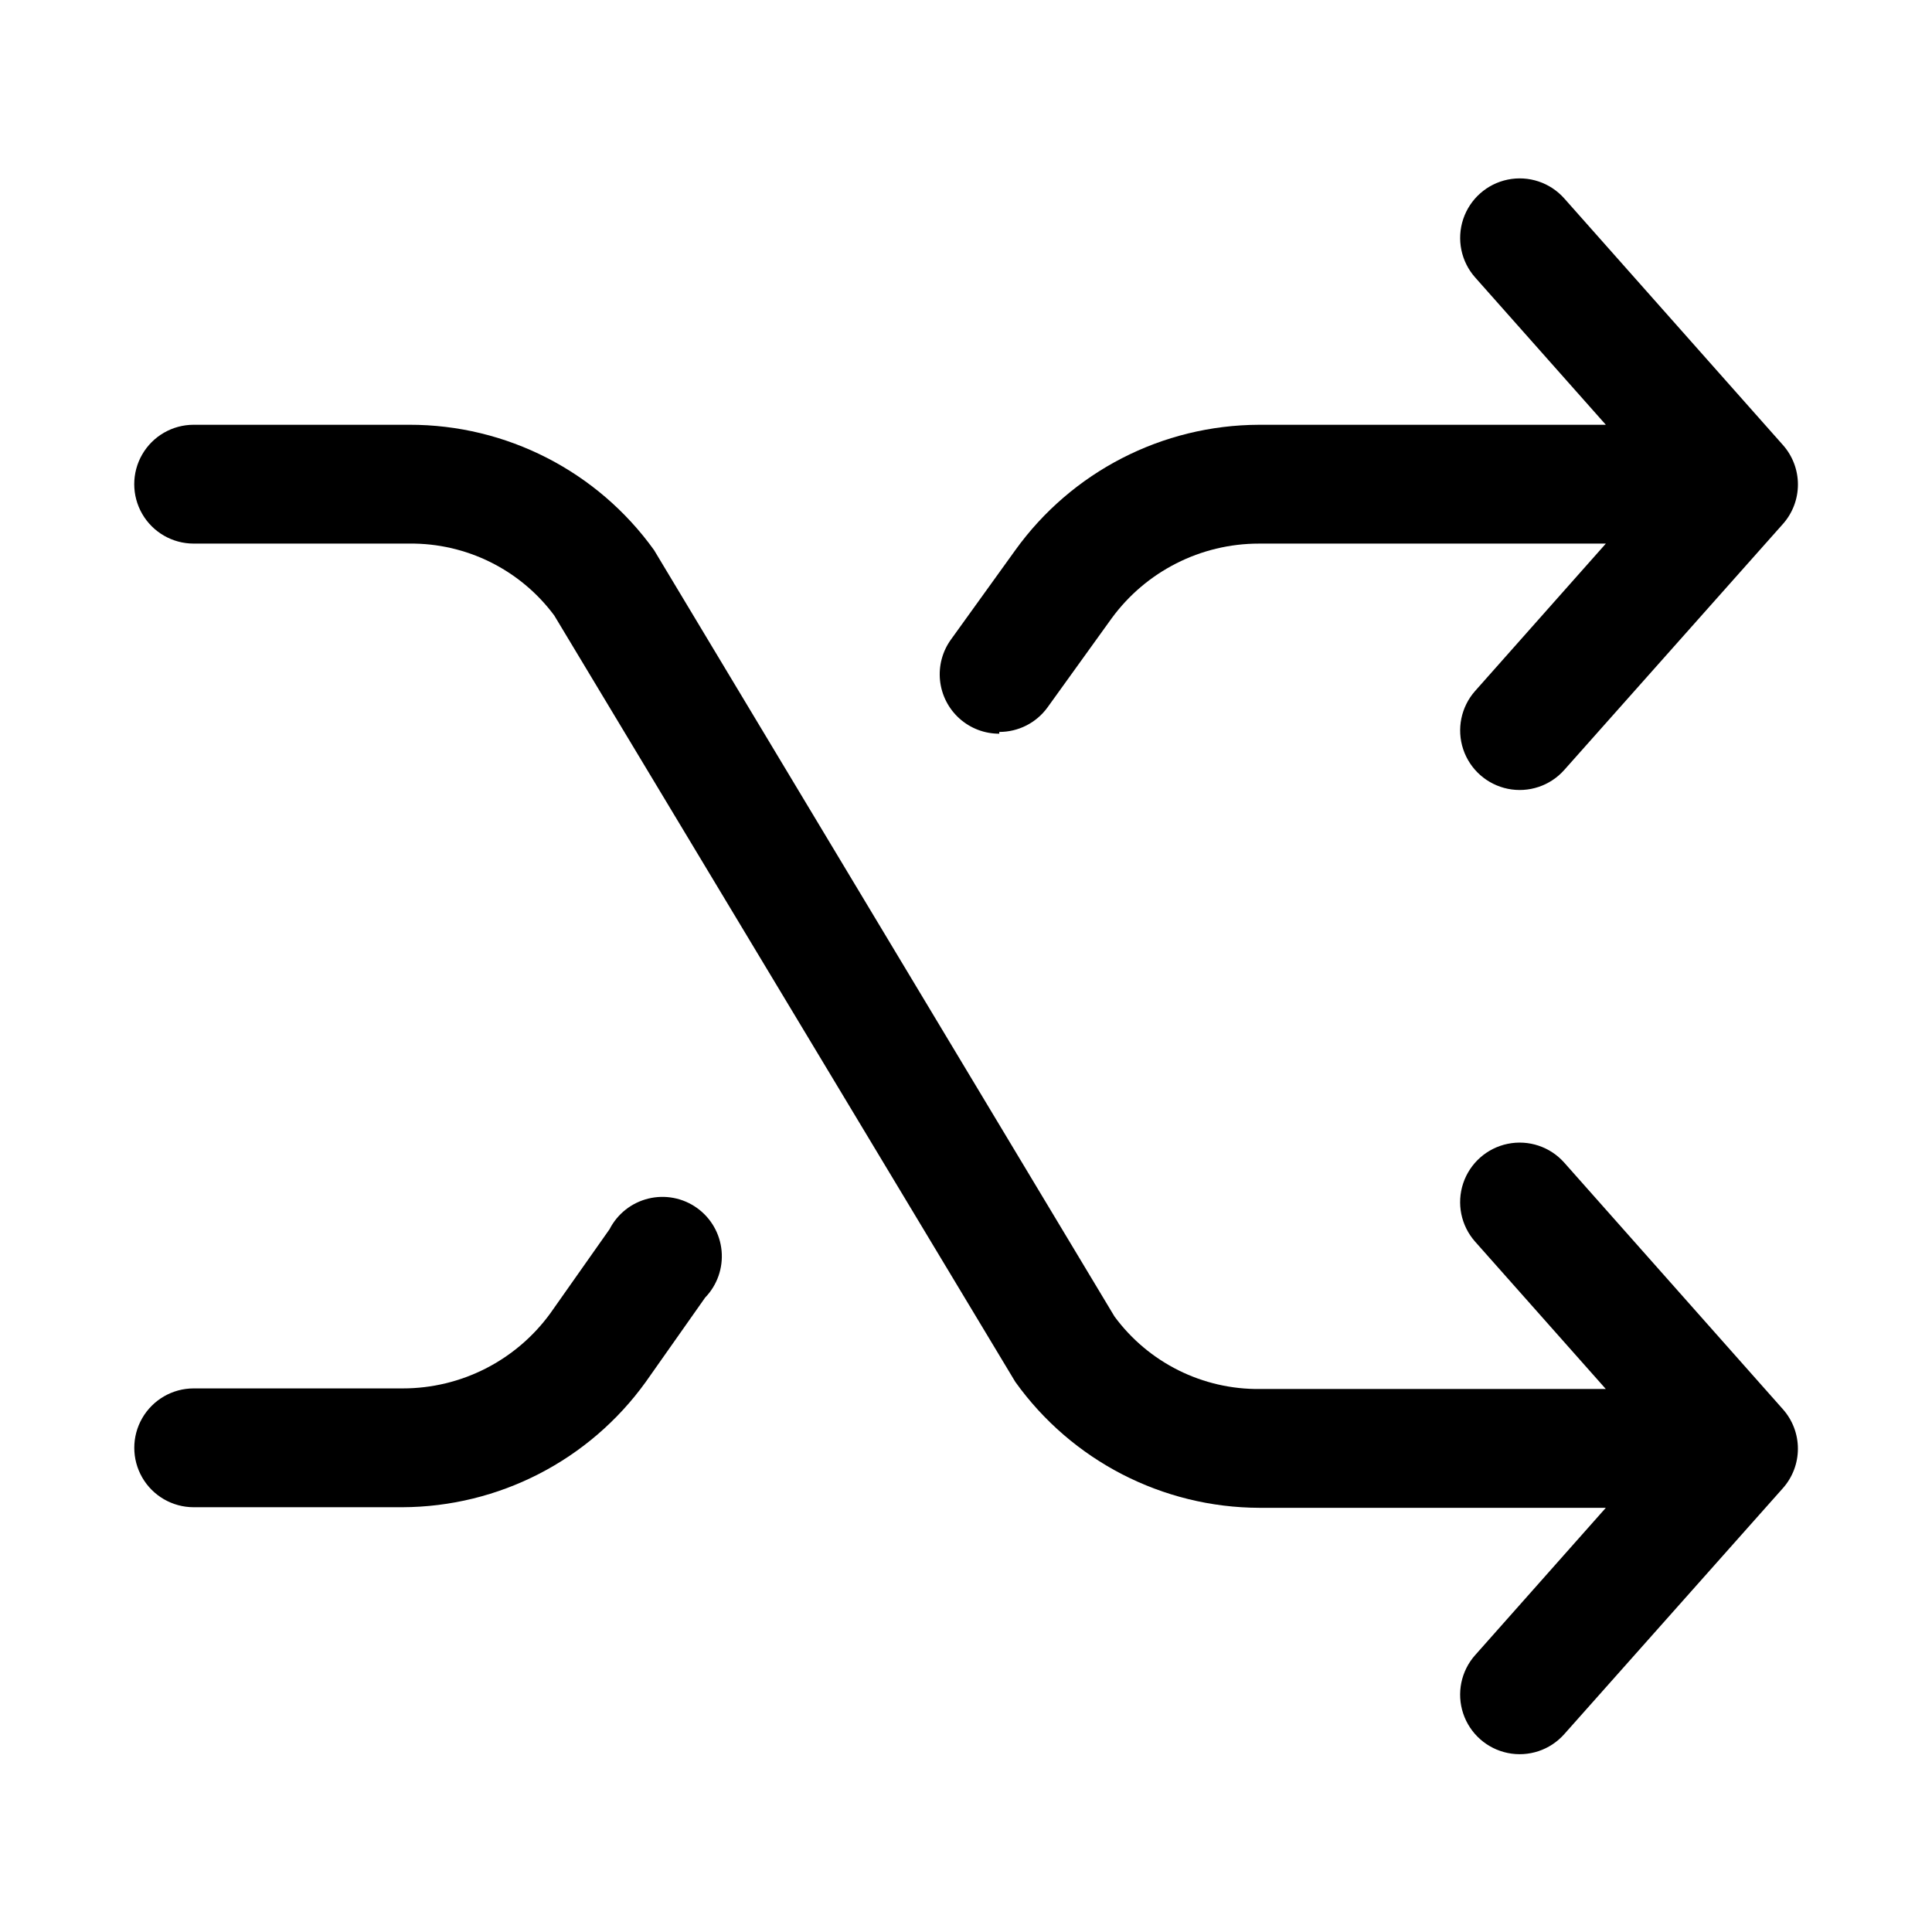
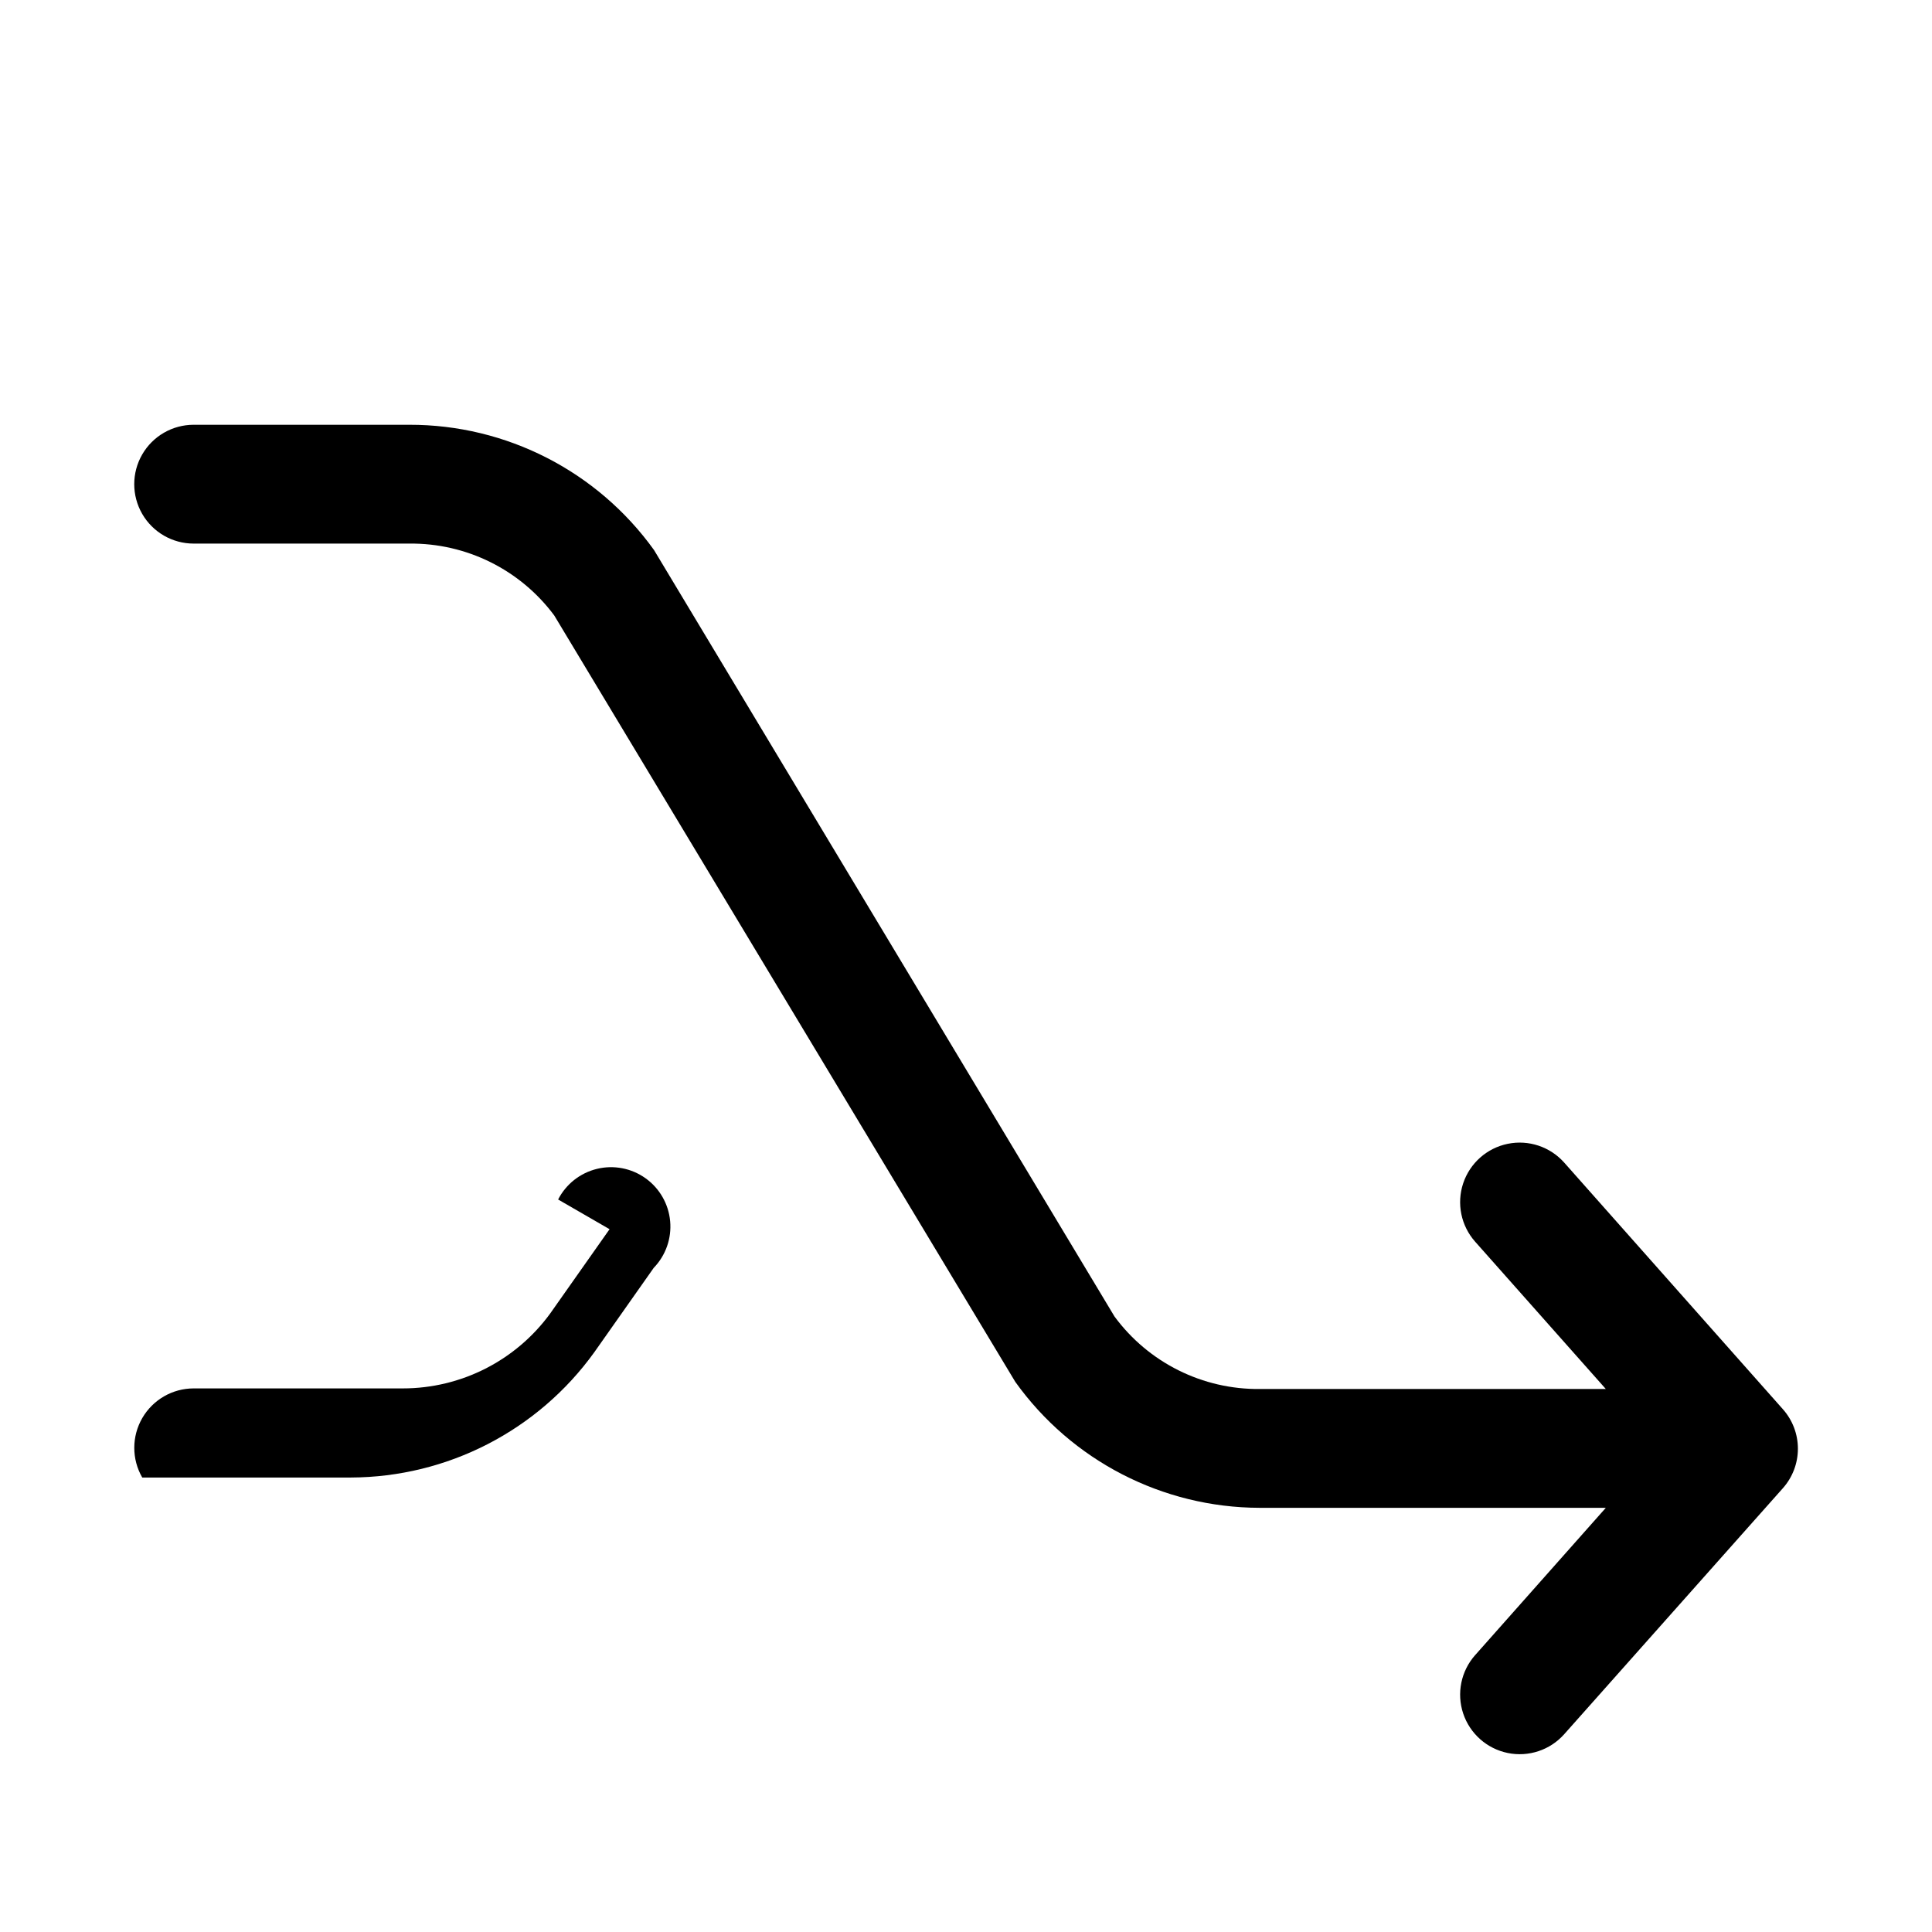
<svg xmlns="http://www.w3.org/2000/svg" fill="#000000" width="800px" height="800px" version="1.1" viewBox="144 144 512 512">
  <g>
    <path d="m558.54 452.11c-3.742-4.215-9.449-6.121-14.973-4.988-5.523 1.129-10.023 5.121-11.809 10.469-1.781 5.348-0.578 11.242 3.164 15.461l34.637 39.047h-91.633c-15.199 0.176-29.555-6.973-38.57-19.211l-122.02-203.1c-14.996-20.895-39.152-33.266-64.867-33.219h-57.152c-5.625 0-10.82 3-13.633 7.871s-2.812 10.875 0 15.746 8.008 7.871 13.633 7.871h57.152c15.117-0.164 29.398 6.918 38.414 19.051l122.18 203.1c14.941 20.887 39.023 33.309 64.707 33.379h91.789l-34.637 39.047v-0.004c-3.742 4.219-4.945 10.113-3.164 15.461 1.785 5.348 6.285 9.34 11.809 10.469 5.523 1.133 11.23-0.77 14.973-4.988l57.938-65.18c2.566-2.887 3.984-6.609 3.984-10.473 0-3.859-1.418-7.586-3.984-10.469z" />
-     <path d="m305.54 469.75-15.746 22.355c-9.102 12.469-23.609 19.84-39.043 19.836h-55.422c-5.625 0-10.82 3.004-13.633 7.875s-2.812 10.871 0 15.742c2.812 4.871 8.008 7.871 13.633 7.871h55.262c25.602-0.082 49.605-12.438 64.551-33.219l15.742-22.355h0.004c3.176-3.297 4.762-7.812 4.34-12.371-0.418-4.555-2.801-8.707-6.527-11.367-3.723-2.66-8.422-3.566-12.867-2.484-4.449 1.078-8.207 4.043-10.293 8.117z" />
-     <path d="m408.82 337.97c5.039 0.012 9.777-2.387 12.75-6.457l17.004-23.617c9.102-12.465 23.609-19.836 39.047-19.836h91.945l-34.637 39.047c-3.742 4.215-4.945 10.109-3.164 15.461 1.785 5.348 6.285 9.336 11.809 10.469 5.523 1.129 11.23-0.773 14.973-4.992l57.938-65.18c2.566-2.883 3.984-6.609 3.984-10.469 0-3.863-1.418-7.59-3.984-10.473l-57.938-65.336c-3.742-4.219-9.449-6.121-14.973-4.992-5.523 1.129-10.023 5.121-11.809 10.469-1.781 5.352-0.578 11.242 3.164 15.461l34.637 39.047h-91.945c-25.598 0.082-49.605 12.438-64.551 33.219l-17.004 23.617c-2.301 3.148-3.352 7.039-2.949 10.918 0.406 3.883 2.234 7.473 5.137 10.078 2.898 2.609 6.664 4.047 10.566 4.035z" />
+     <path d="m305.54 469.75-15.746 22.355c-9.102 12.469-23.609 19.84-39.043 19.836h-55.422c-5.625 0-10.82 3.004-13.633 7.875s-2.812 10.871 0 15.742h55.262c25.602-0.082 49.605-12.438 64.551-33.219l15.742-22.355h0.004c3.176-3.297 4.762-7.812 4.34-12.371-0.418-4.555-2.801-8.707-6.527-11.367-3.723-2.66-8.422-3.566-12.867-2.484-4.449 1.078-8.207 4.043-10.293 8.117z" />
  </g>
</svg>